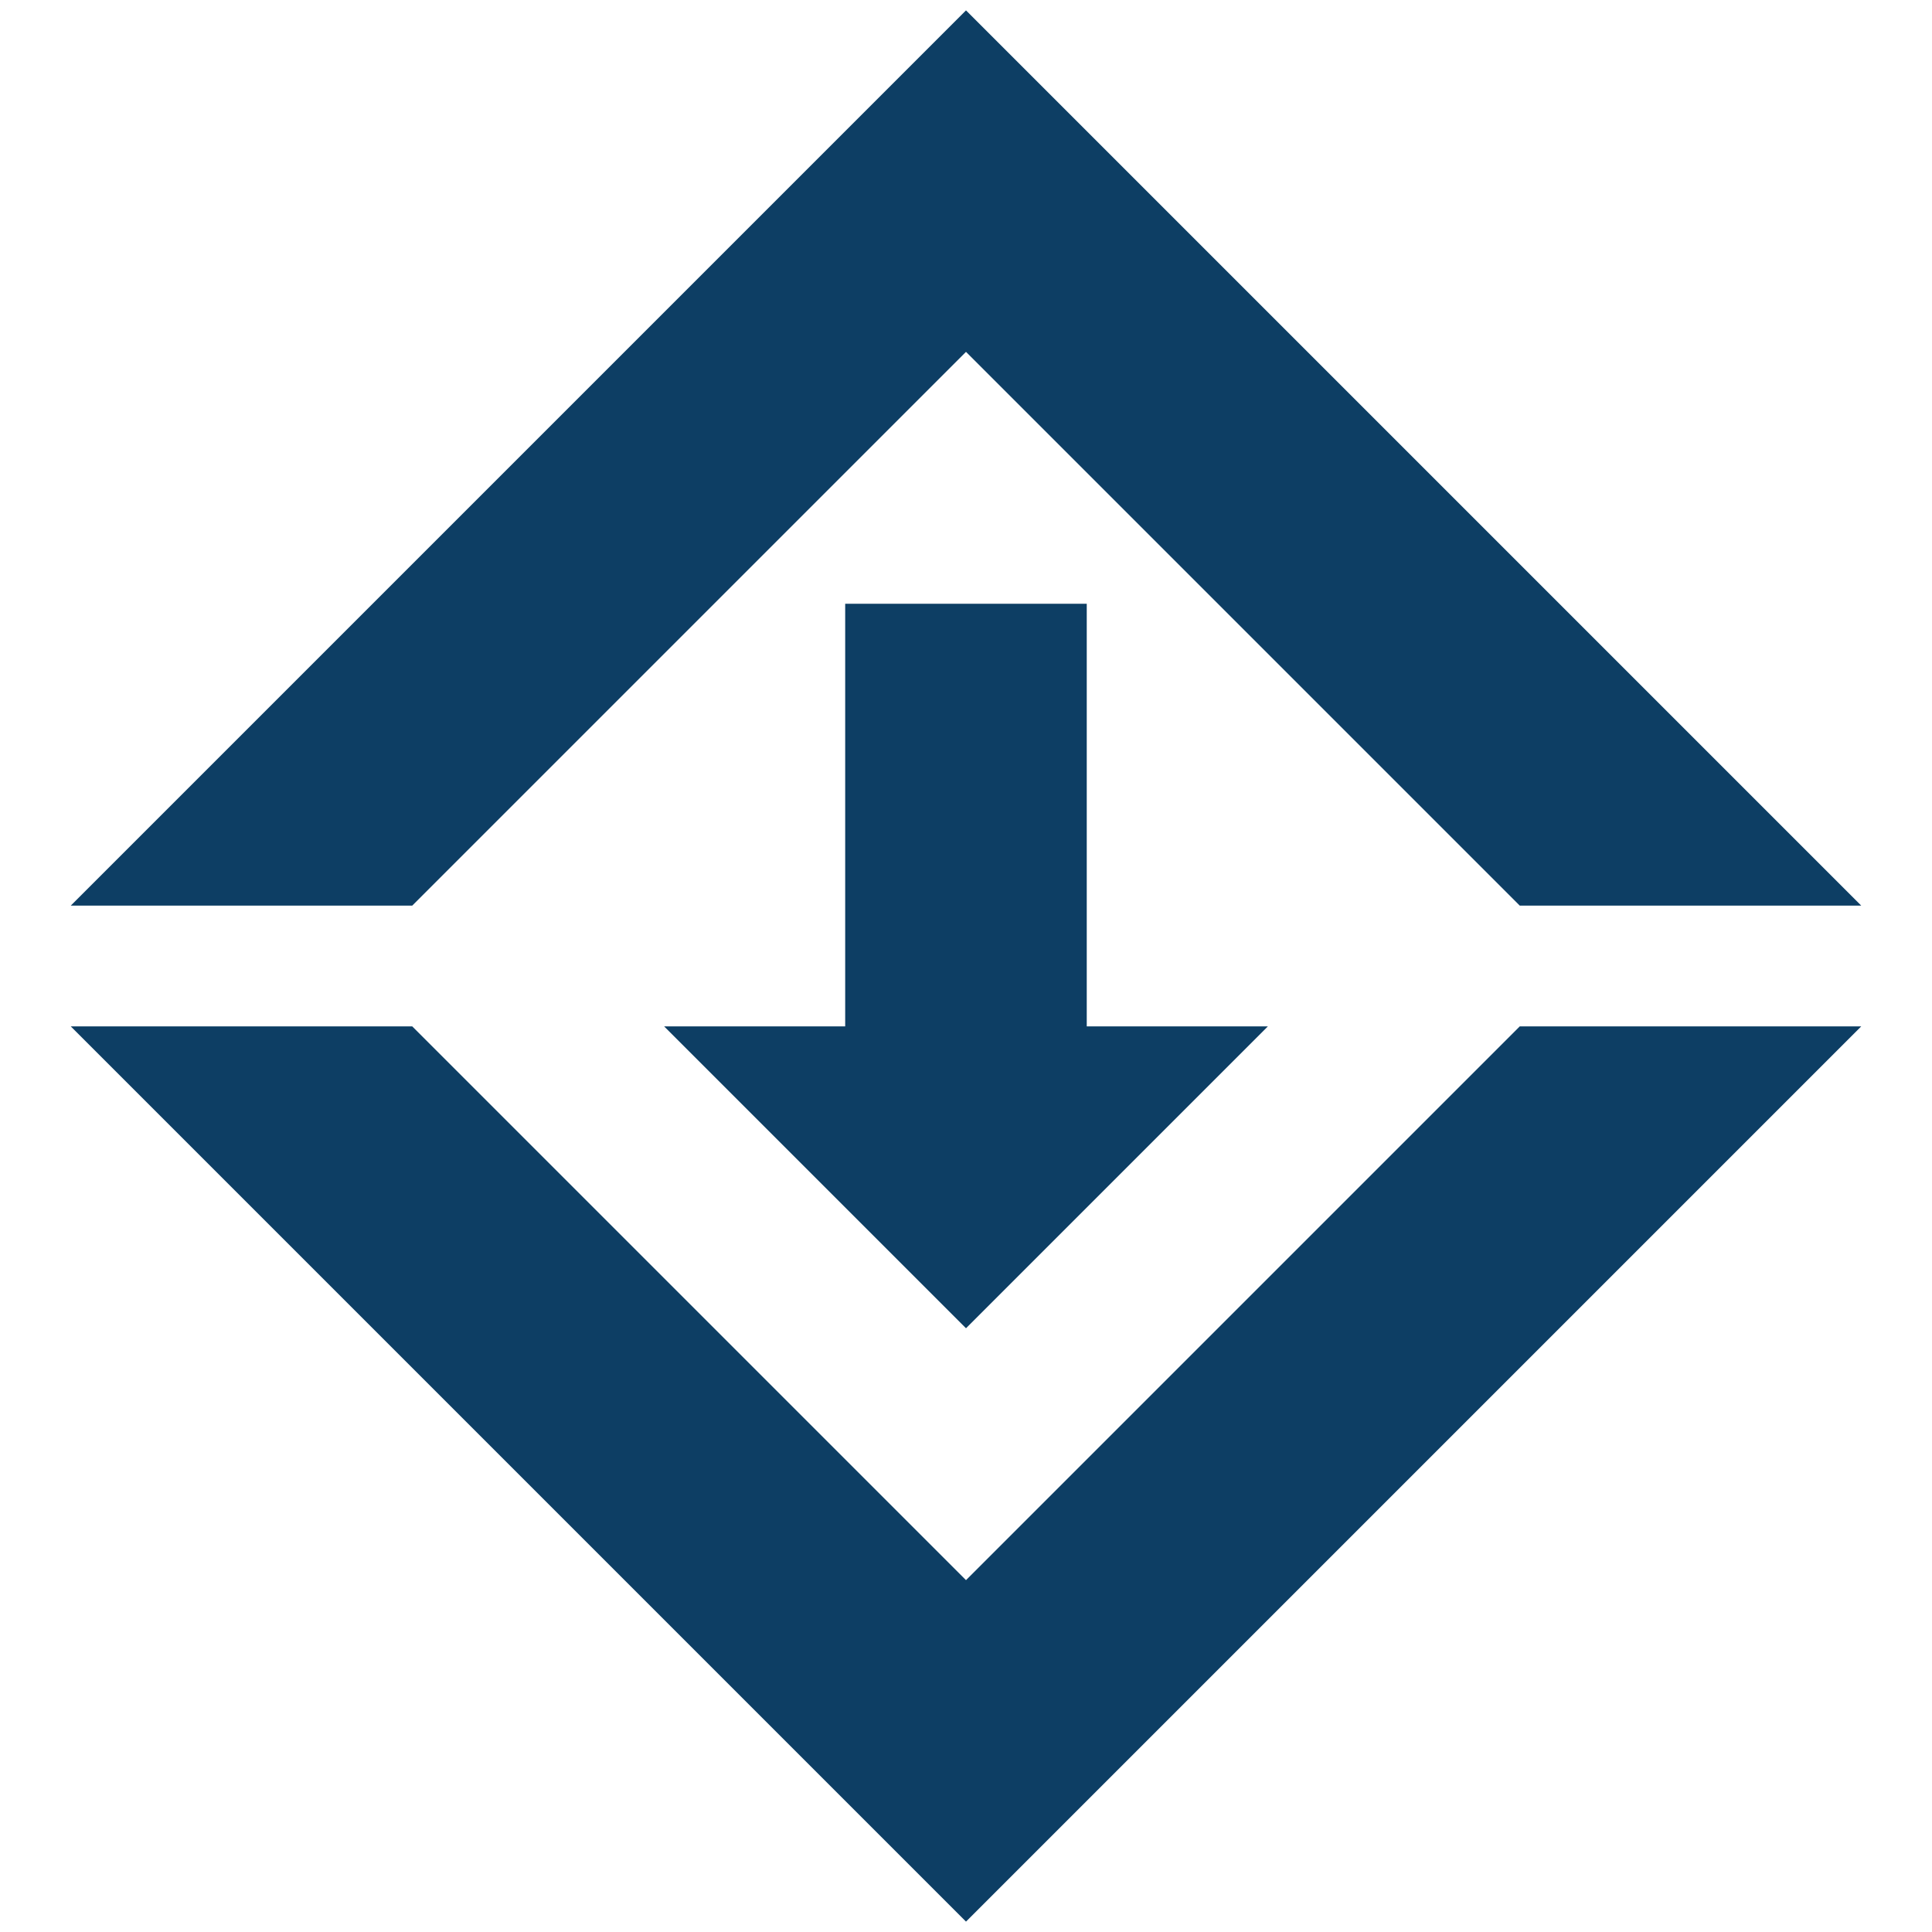
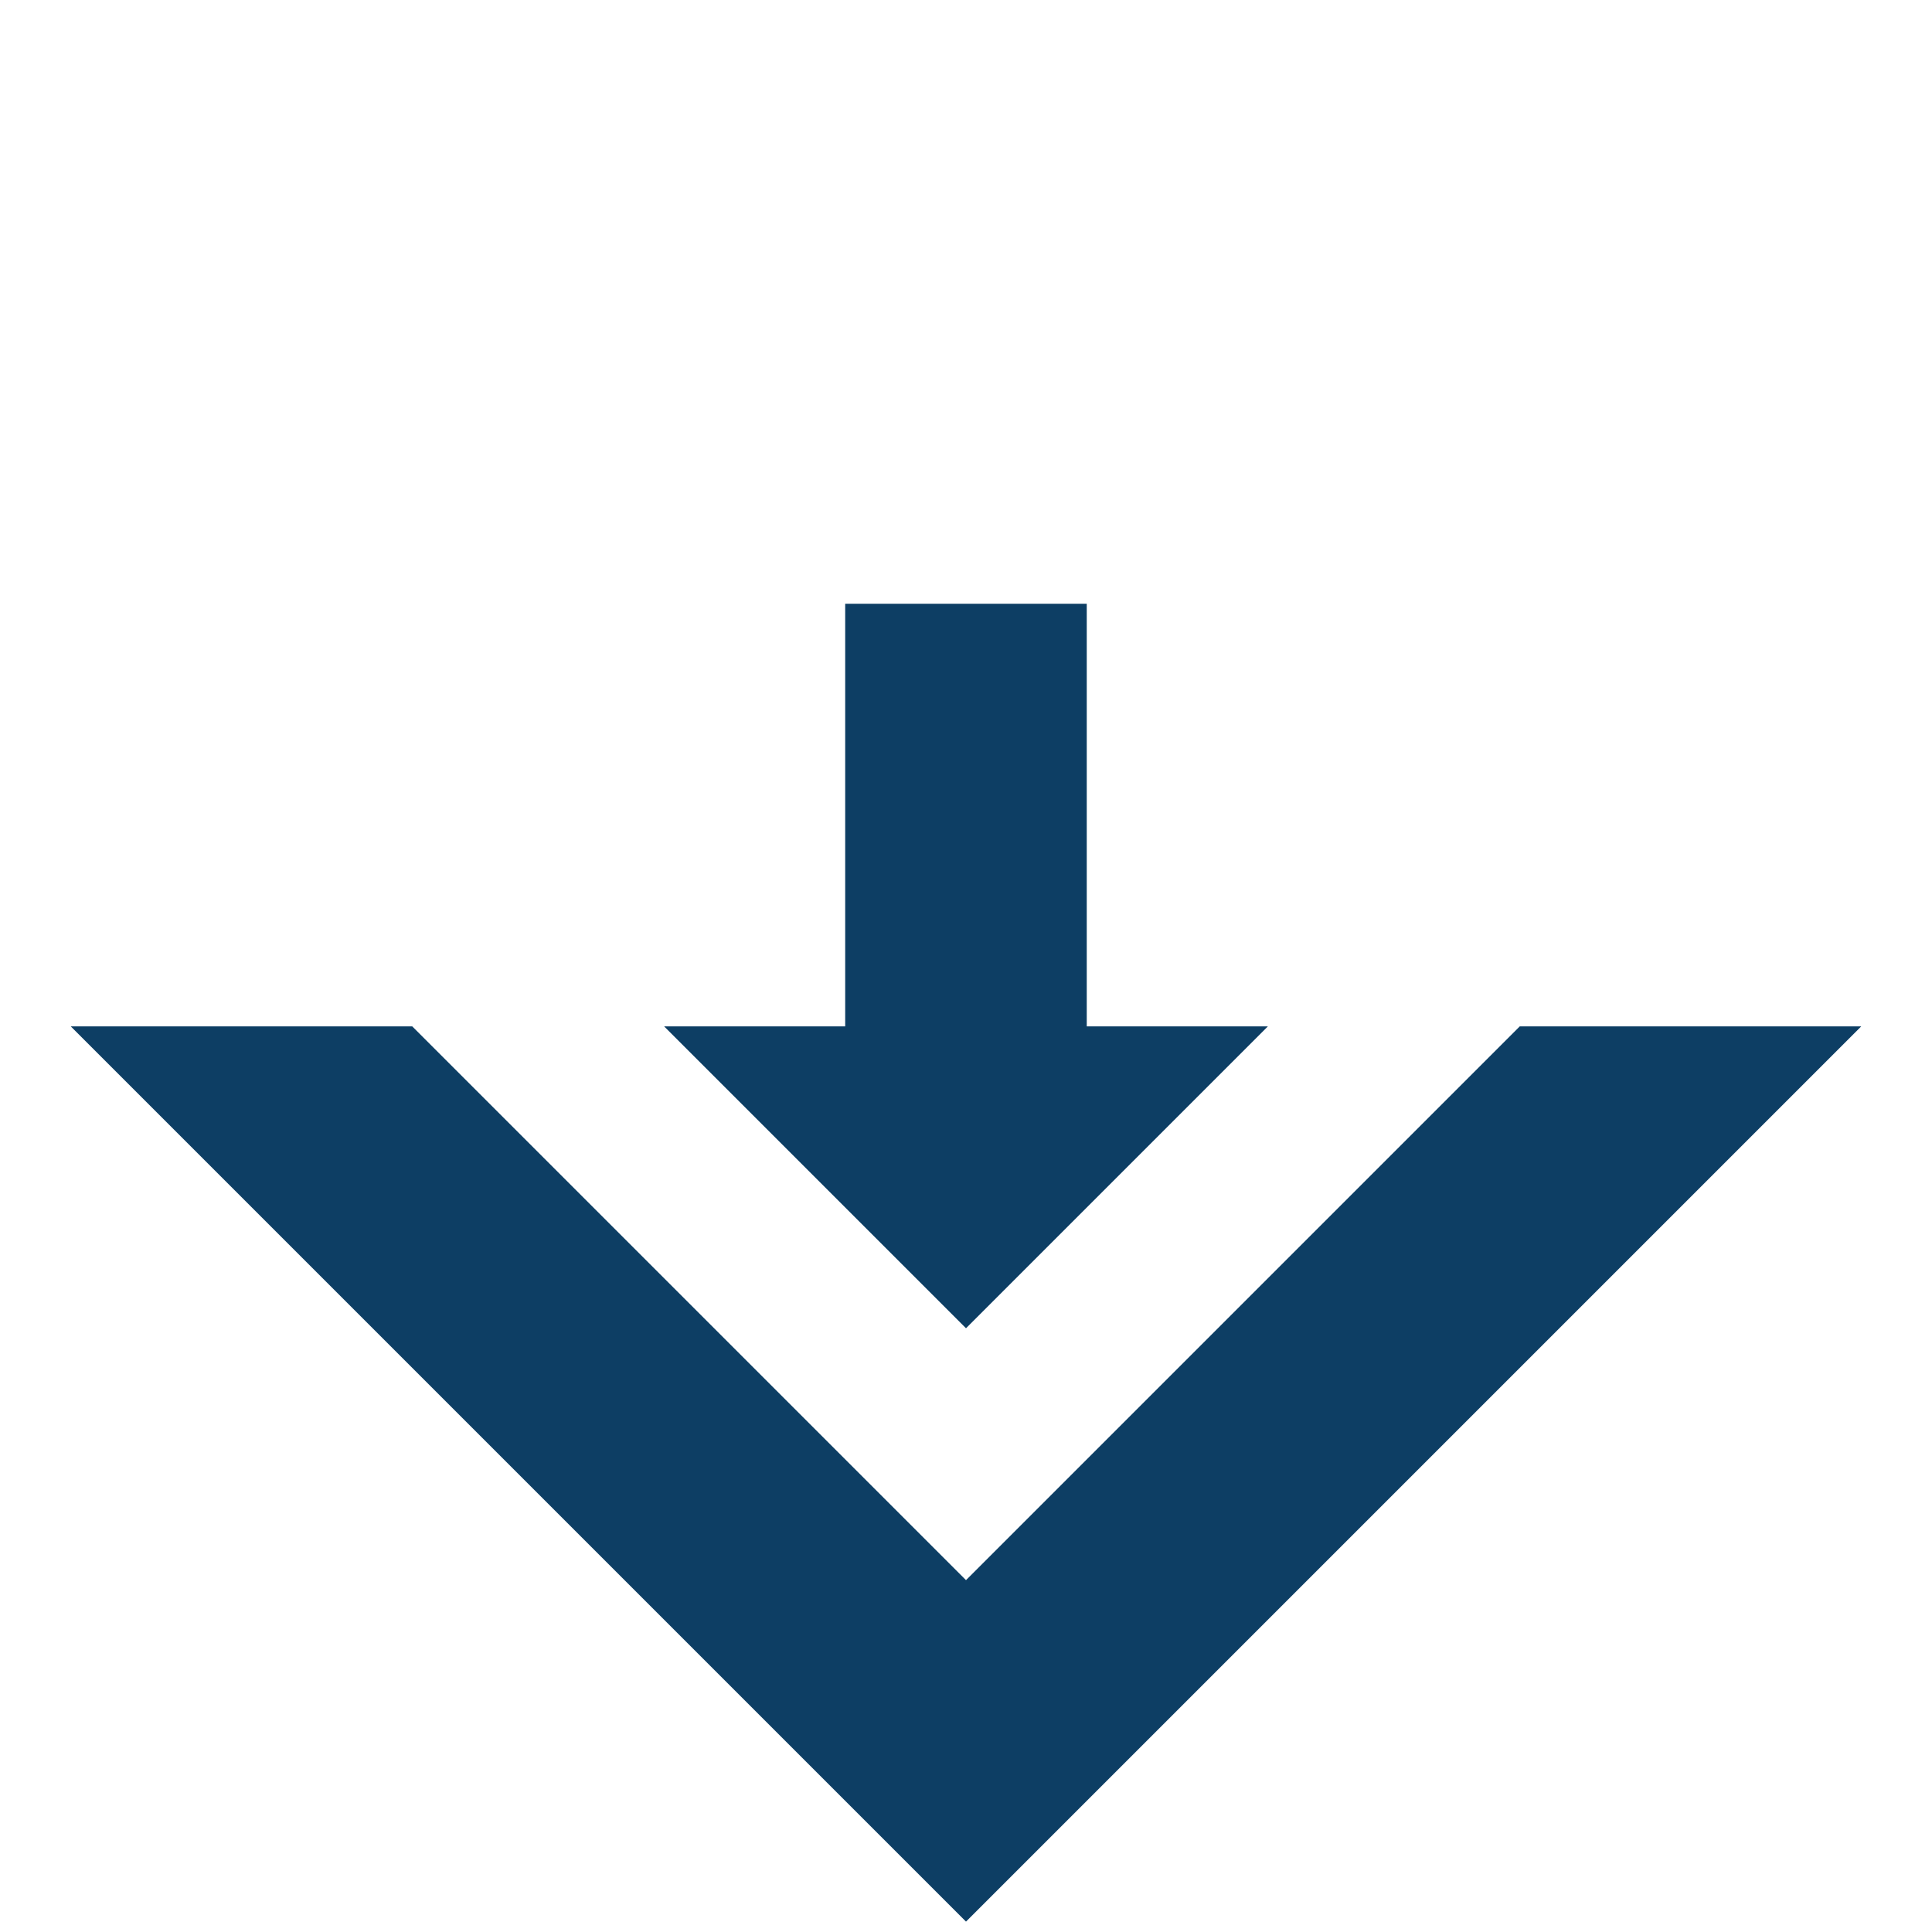
<svg xmlns="http://www.w3.org/2000/svg" viewBox="0,0,256,256" width="50px" height="50px" fill-rule="nonzero">
  <g fill="#0d3e64" fill-rule="nonzero" stroke="none" stroke-width="1" stroke-linecap="butt" stroke-linejoin="miter" stroke-miterlimit="10" stroke-dasharray="" stroke-dashoffset="0" font-family="none" font-weight="none" font-size="none" text-anchor="none" style="mix-blend-mode: normal">
    <g transform="scale(8,8)">
-       <path d="M16,5.828l9.172,9.172h5.656l-14.828,-14.828l-14.828,14.828h5.656z" />
      <path d="M16,26.172l-9.172,-9.172h-5.656l14.828,14.828l14.828,-14.828h-5.656z" />
      <g>
        <path d="M18,17v-7h-4.001v7h-2.999l5,5l5,-5z" />
      </g>
    </g>
  </g>
</svg>